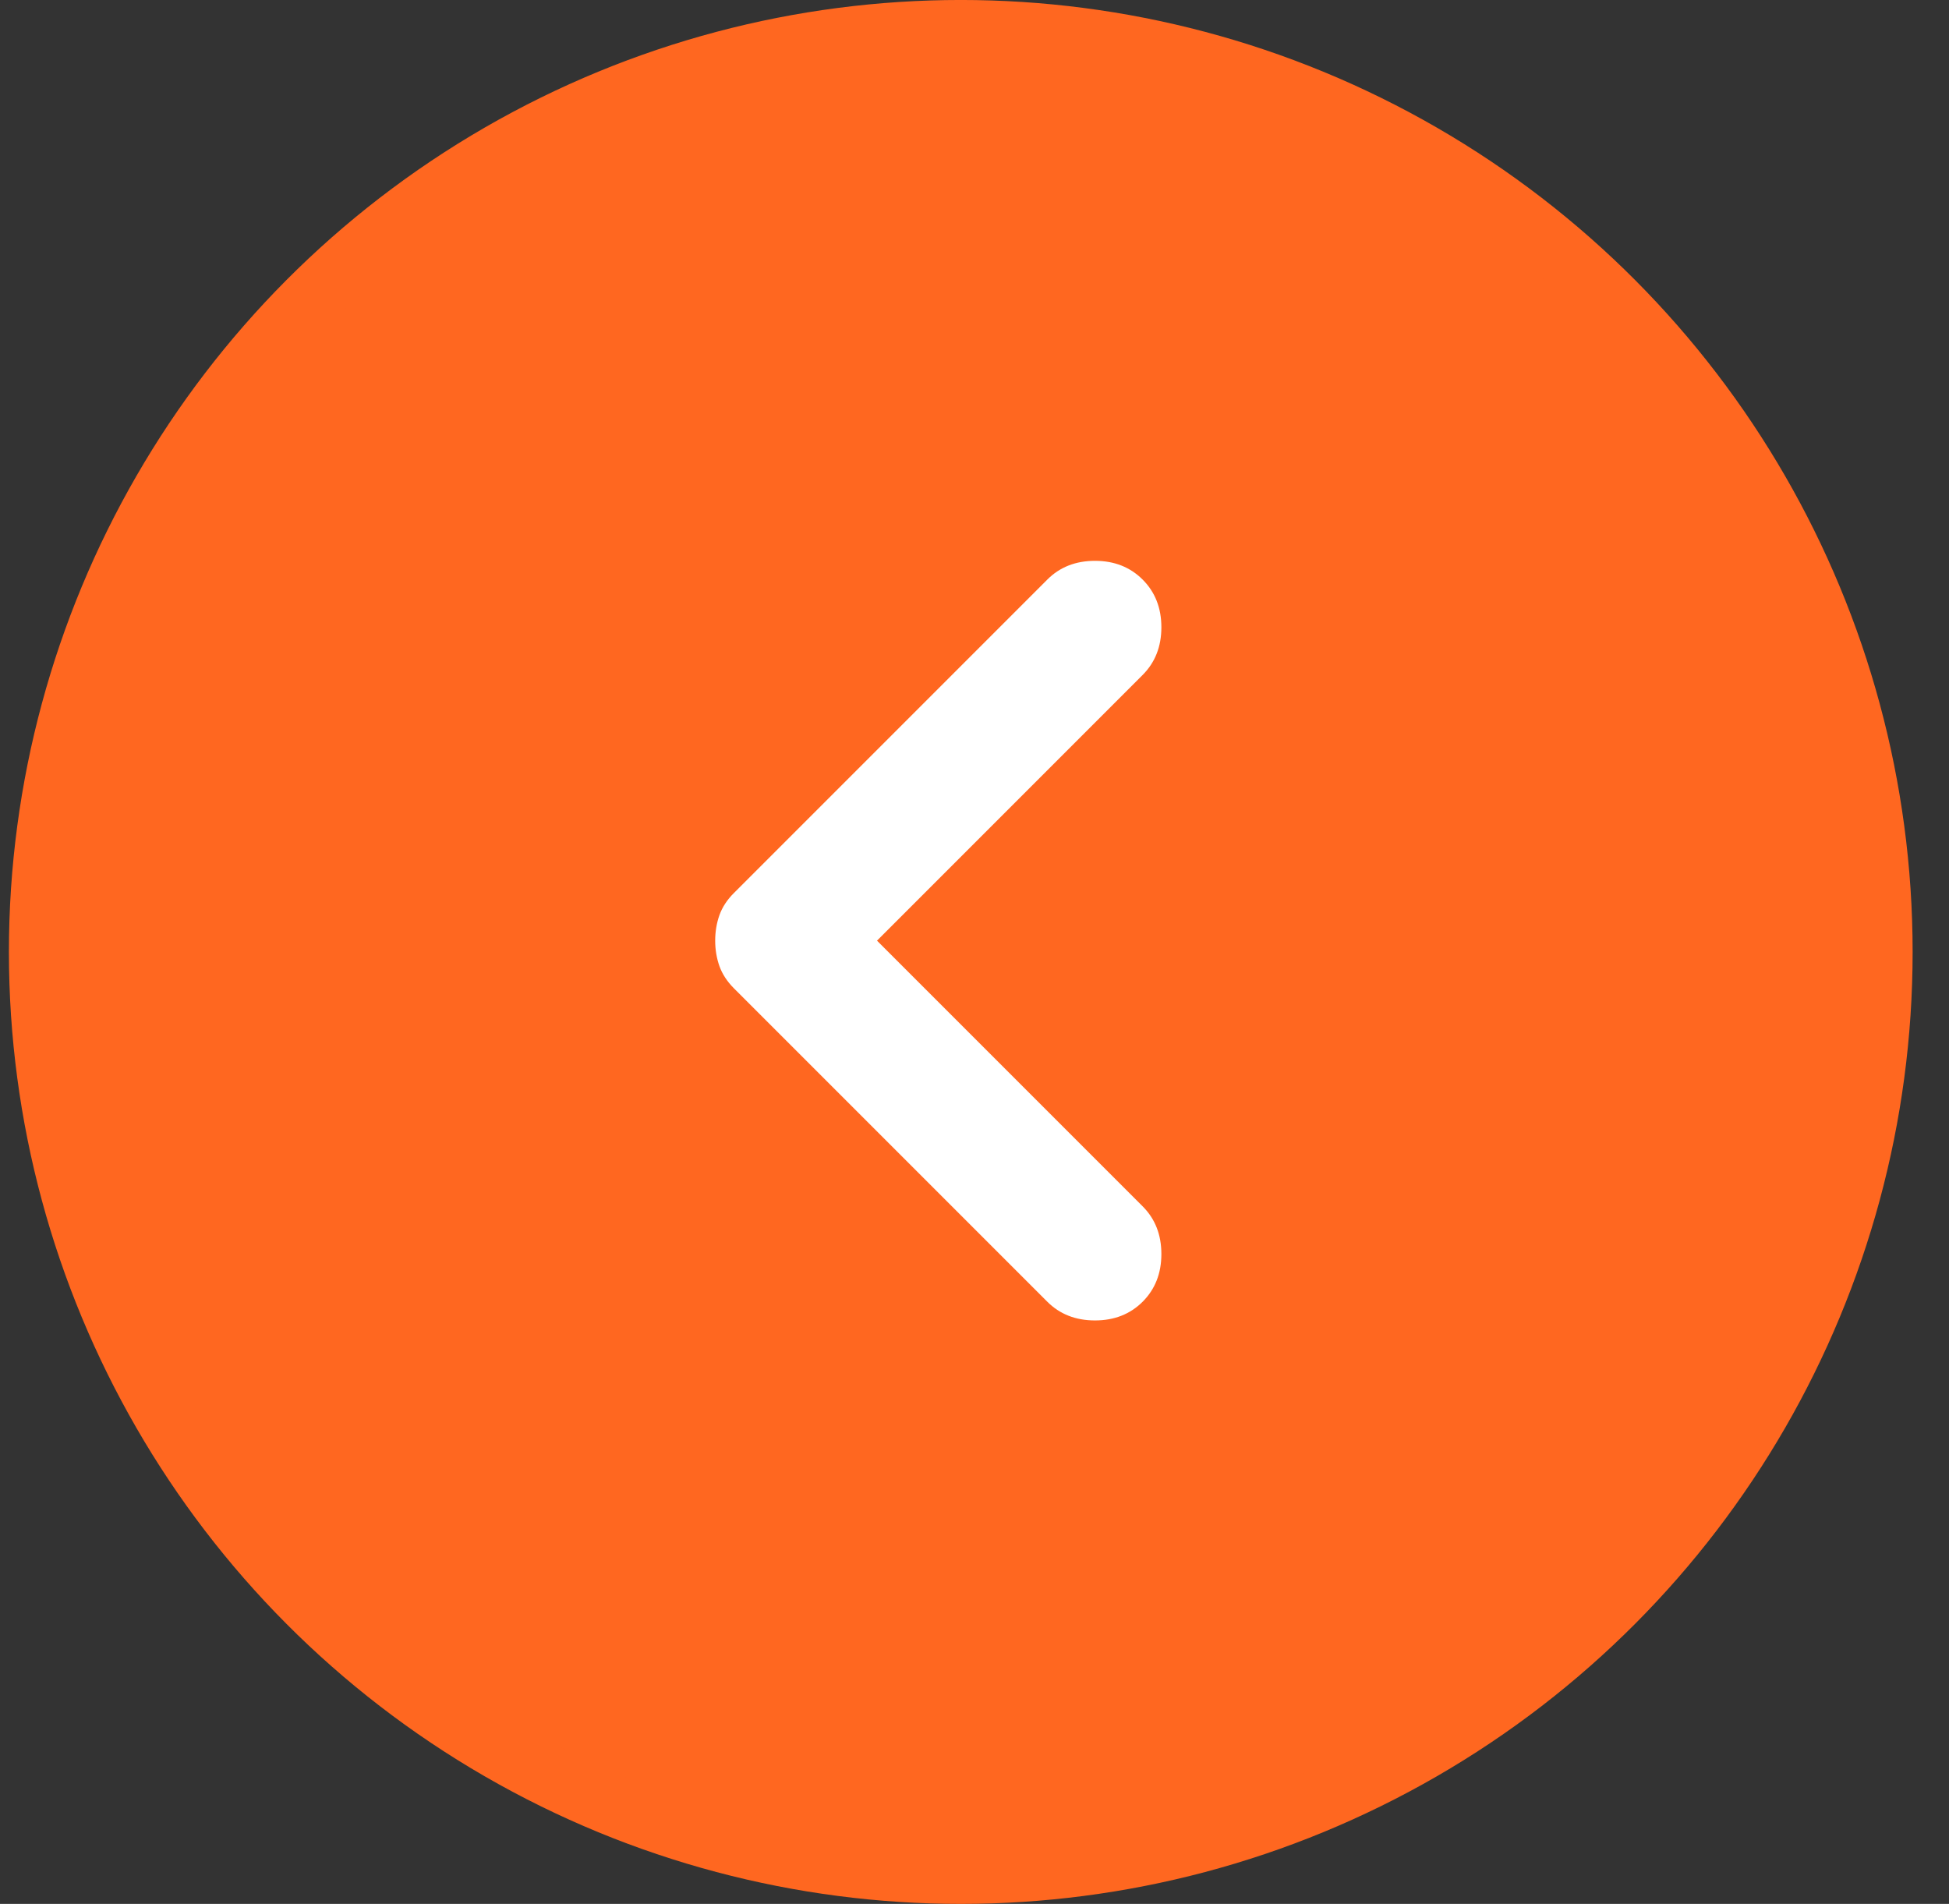
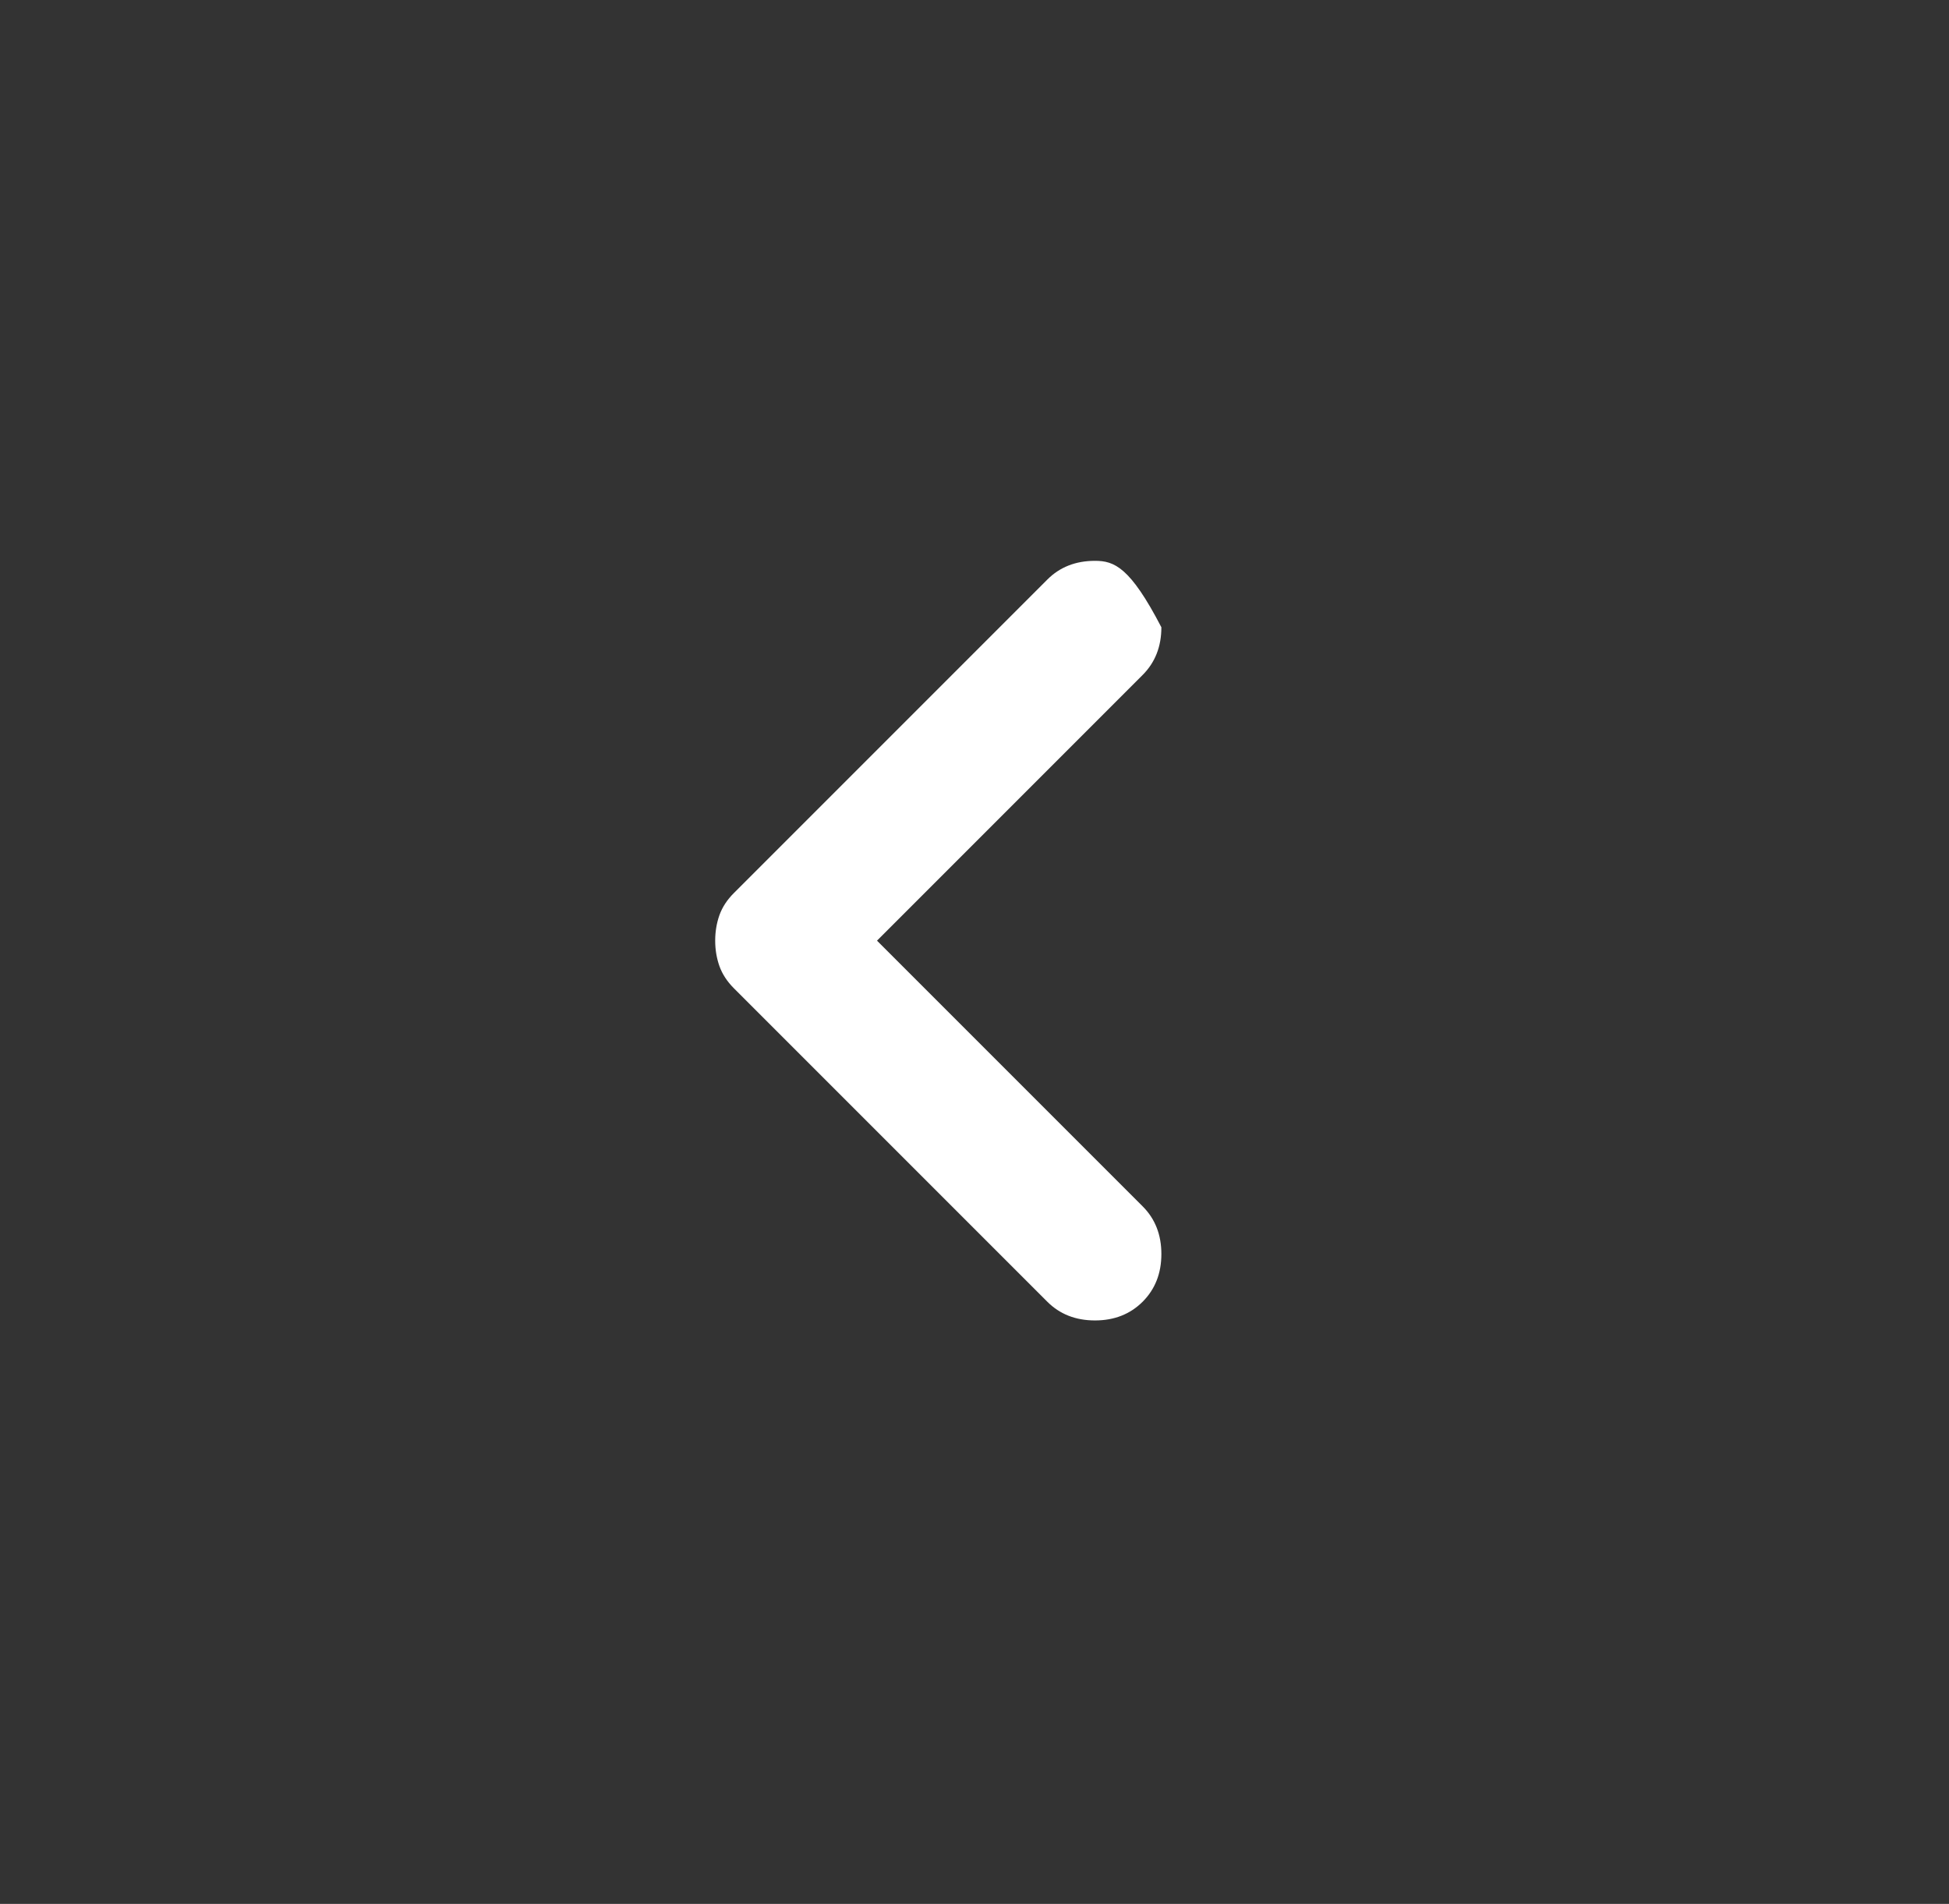
<svg xmlns="http://www.w3.org/2000/svg" width="43" height="42" viewBox="0 0 43 42" fill="none">
  <rect x="0" y="0" width="43" height="42" fill="#333333" stroke="none" />
-   <circle cx="21.197" cy="21" r="20.323" transform="rotate(-180 21.197 21)" fill="#FF6720" stroke="#FF6720" stroke-width="1.355" />
-   <path d="M19.349 20.751L25.21 14.889C25.485 14.614 25.623 14.263 25.623 13.838C25.623 13.412 25.485 13.061 25.21 12.786C24.934 12.51 24.584 12.372 24.158 12.372C23.732 12.372 23.381 12.51 23.106 12.786L16.193 19.699C16.042 19.849 15.936 20.012 15.873 20.187C15.811 20.362 15.779 20.55 15.779 20.751C15.779 20.951 15.811 21.139 15.873 21.314C15.936 21.489 16.042 21.652 16.193 21.803L23.106 28.716C23.381 28.991 23.732 29.129 24.158 29.129C24.584 29.129 24.934 28.991 25.21 28.716C25.485 28.44 25.623 28.09 25.623 27.664C25.623 27.238 25.485 26.887 25.21 26.612L19.349 20.751Z" fill="white" />
+   <path d="M19.349 20.751L25.21 14.889C25.485 14.614 25.623 14.263 25.623 13.838C24.934 12.51 24.584 12.372 24.158 12.372C23.732 12.372 23.381 12.51 23.106 12.786L16.193 19.699C16.042 19.849 15.936 20.012 15.873 20.187C15.811 20.362 15.779 20.55 15.779 20.751C15.779 20.951 15.811 21.139 15.873 21.314C15.936 21.489 16.042 21.652 16.193 21.803L23.106 28.716C23.381 28.991 23.732 29.129 24.158 29.129C24.584 29.129 24.934 28.991 25.21 28.716C25.485 28.44 25.623 28.09 25.623 27.664C25.623 27.238 25.485 26.887 25.21 26.612L19.349 20.751Z" fill="white" />
</svg>